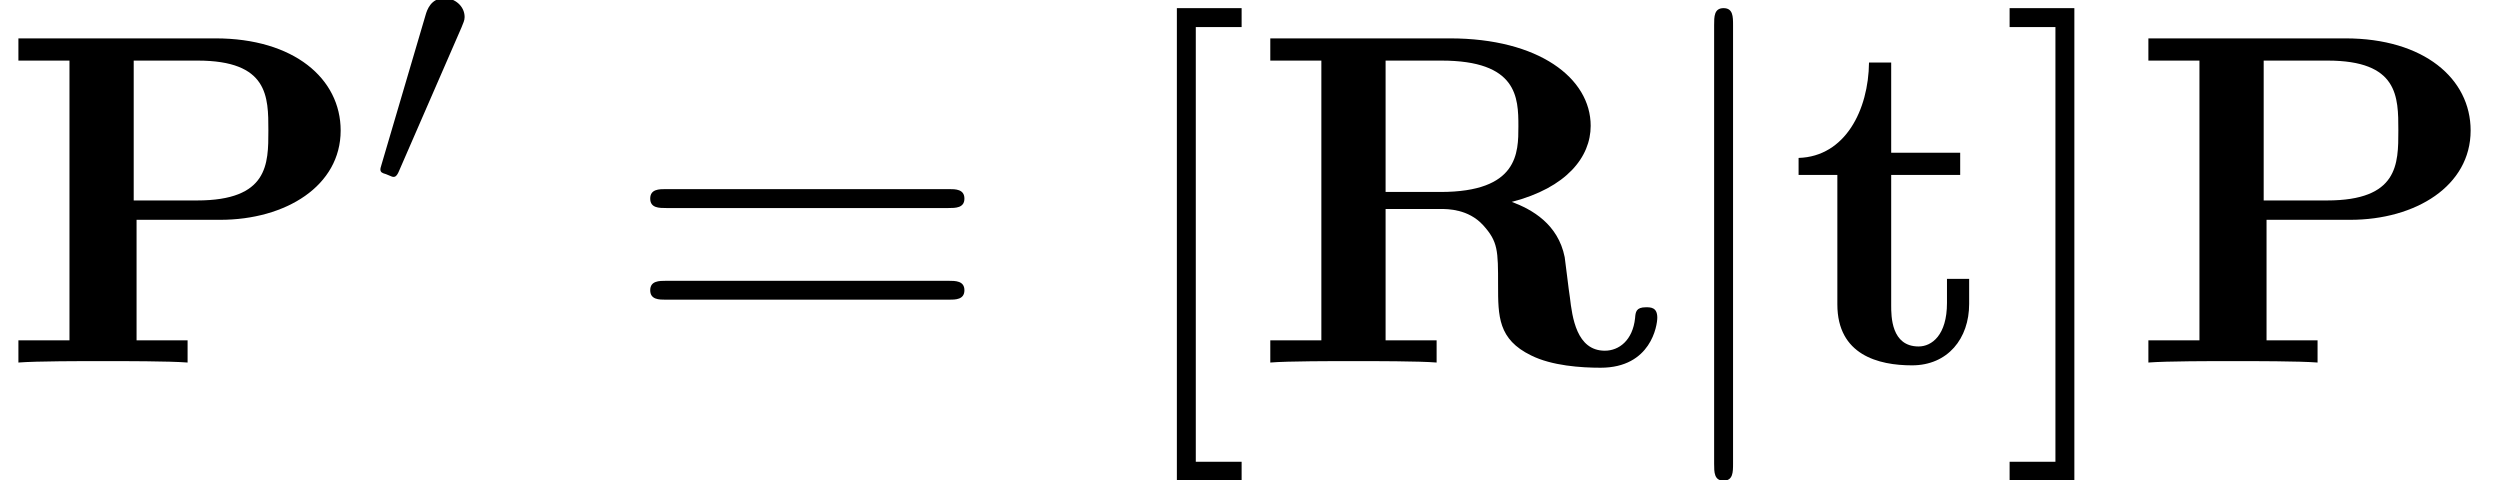
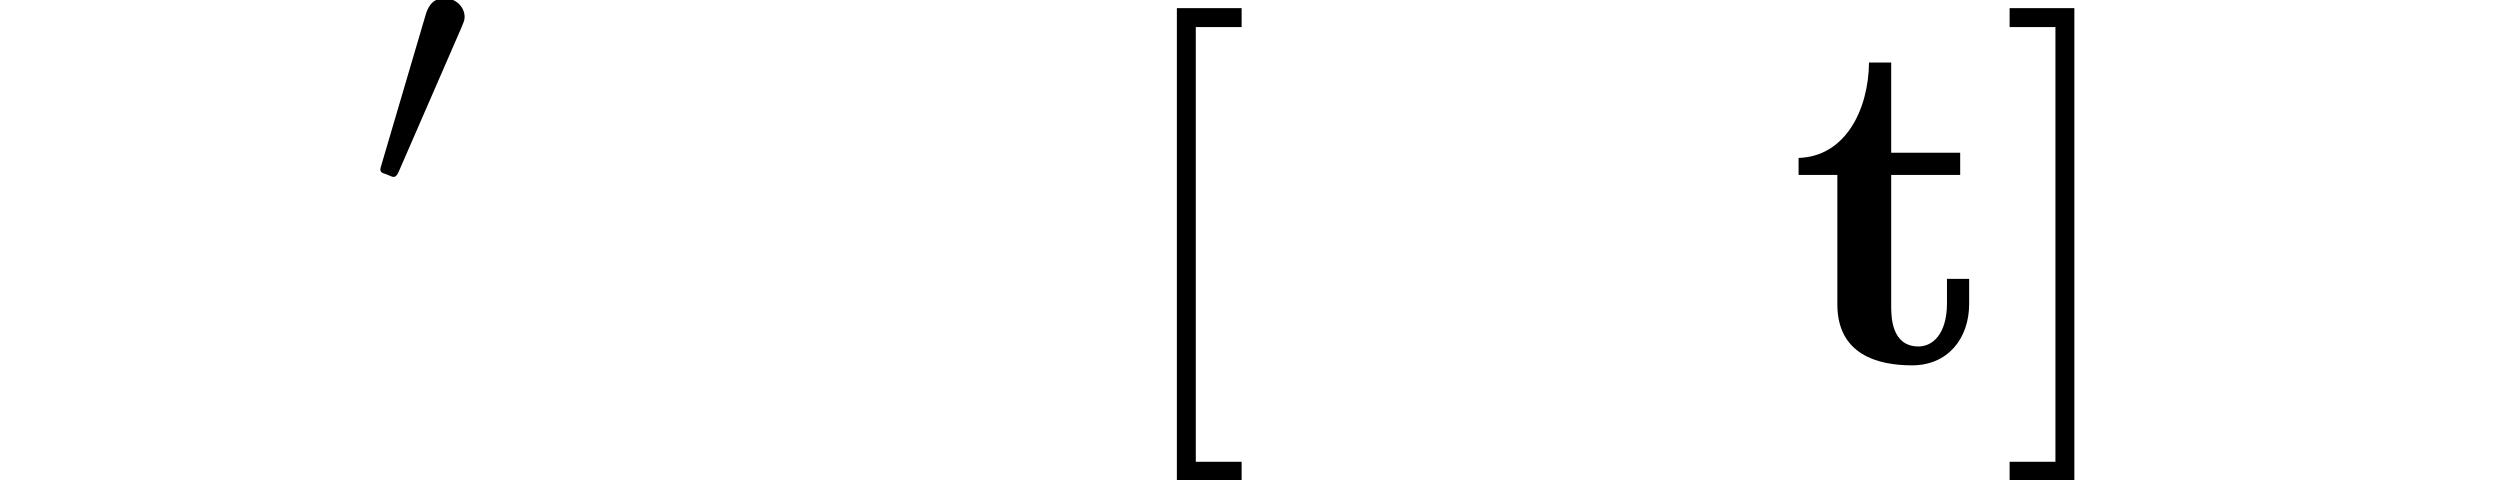
<svg xmlns="http://www.w3.org/2000/svg" xmlns:xlink="http://www.w3.org/1999/xlink" height="11.087pt" version="1.1" viewBox="70.735 60.372 57.719 11.087" width="57.719pt">
  <defs>
-     <path d="M3.153 -3.295H5.084C6.6 -3.295 7.865 -4.08 7.865 -5.356C7.865 -6.556 6.785 -7.484 4.975 -7.484H0.425V-6.971H1.604V-0.513H0.425V0C0.84 -0.033 1.909 -0.033 2.378 -0.033S3.916 -0.033 4.331 0V-0.513H3.153V-3.295ZM4.549 -3.742H3.087V-6.971H4.56C6.196 -6.971 6.196 -6.142 6.196 -5.356C6.196 -4.582 6.196 -3.742 4.549 -3.742Z" id="g0-80" />
-     <path d="M3.087 -3.938V-6.971H4.375C6.131 -6.971 6.153 -6.12 6.153 -5.455C6.153 -4.844 6.153 -3.938 4.353 -3.938H3.087ZM6 -3.709C7.265 -4.036 7.822 -4.745 7.822 -5.465C7.822 -6.567 6.622 -7.484 4.571 -7.484H0.425V-6.971H1.604V-0.513H0.425V0C0.818 -0.033 1.887 -0.033 2.345 -0.033S3.873 -0.033 4.265 0V-0.513H3.087V-3.545H4.364C4.516 -3.545 4.996 -3.545 5.335 -3.175C5.684 -2.793 5.684 -2.585 5.684 -1.789C5.684 -1.069 5.684 -0.535 6.447 -0.164C6.927 0.076 7.604 0.12 8.051 0.12C9.218 0.12 9.36 -0.862 9.36 -1.036C9.36 -1.276 9.207 -1.276 9.098 -1.276C8.869 -1.276 8.858 -1.167 8.847 -1.025C8.793 -0.513 8.476 -0.273 8.149 -0.273C7.495 -0.273 7.396 -1.047 7.342 -1.505C7.32 -1.625 7.233 -2.378 7.222 -2.433C7.069 -3.196 6.469 -3.535 6 -3.709Z" id="g0-82" />
    <path d="M1.124 -4.331V-1.342C1.124 -0.175 2.073 0.065 2.847 0.065C3.676 0.065 4.167 -0.556 4.167 -1.353V-1.931H3.655V-1.375C3.655 -0.633 3.305 -0.371 3 -0.371C2.367 -0.371 2.367 -1.069 2.367 -1.32V-4.331H3.96V-4.844H2.367V-6.927H1.855C1.844 -5.836 1.309 -4.756 0.229 -4.724V-4.331H1.124Z" id="g0-116" />
-     <path d="M7.495 -3.567C7.658 -3.567 7.865 -3.567 7.865 -3.785S7.658 -4.004 7.505 -4.004H0.971C0.818 -4.004 0.611 -4.004 0.611 -3.785S0.818 -3.567 0.982 -3.567H7.495ZM7.505 -1.451C7.658 -1.451 7.865 -1.451 7.865 -1.669S7.658 -1.887 7.495 -1.887H0.982C0.818 -1.887 0.611 -1.887 0.611 -1.669S0.818 -1.451 0.971 -1.451H7.505Z" id="g3-61" />
    <path d="M2.782 2.727V2.291H1.724V-7.745H2.782V-8.182H1.287V2.727H2.782Z" id="g3-91" />
    <path d="M1.735 -8.182H0.24V-7.745H1.298V2.291H0.24V2.727H1.735V-8.182Z" id="g3-93" />
-     <path d="M1.735 -7.789C1.735 -7.985 1.735 -8.182 1.516 -8.182S1.298 -7.985 1.298 -7.789V2.335C1.298 2.531 1.298 2.727 1.516 2.727S1.735 2.531 1.735 2.335V-7.789Z" id="g2-106" />
    <path d="M2.112 -3.778C2.152 -3.881 2.184 -3.937 2.184 -4.017C2.184 -4.28 1.945 -4.455 1.722 -4.455C1.403 -4.455 1.315 -4.176 1.283 -4.065L0.271 -0.63C0.239 -0.534 0.239 -0.51 0.239 -0.502C0.239 -0.43 0.287 -0.414 0.367 -0.391C0.51 -0.327 0.526 -0.327 0.542 -0.327C0.566 -0.327 0.614 -0.327 0.669 -0.462L2.112 -3.778Z" id="g1-48" />
  </defs>
  <g id="page1">
    <use x="70.735" xlink:href="#g0-80" y="68.742" />
    <use x="79.278" xlink:href="#g1-48" y="64.783" />
    <use x="85.136" xlink:href="#g3-61" y="68.742" />
    <use x="96.619" xlink:href="#g3-91" y="68.742" />
    <use x="99.638" xlink:href="#g0-82" y="68.742" />
    <use x="109.012" xlink:href="#g2-106" y="68.742" />
    <use x="112.031" xlink:href="#g0-116" y="68.742" />
    <use x="116.892" xlink:href="#g3-93" y="68.742" />
    <use x="119.911" xlink:href="#g0-80" y="68.742" />
  </g>
</svg>